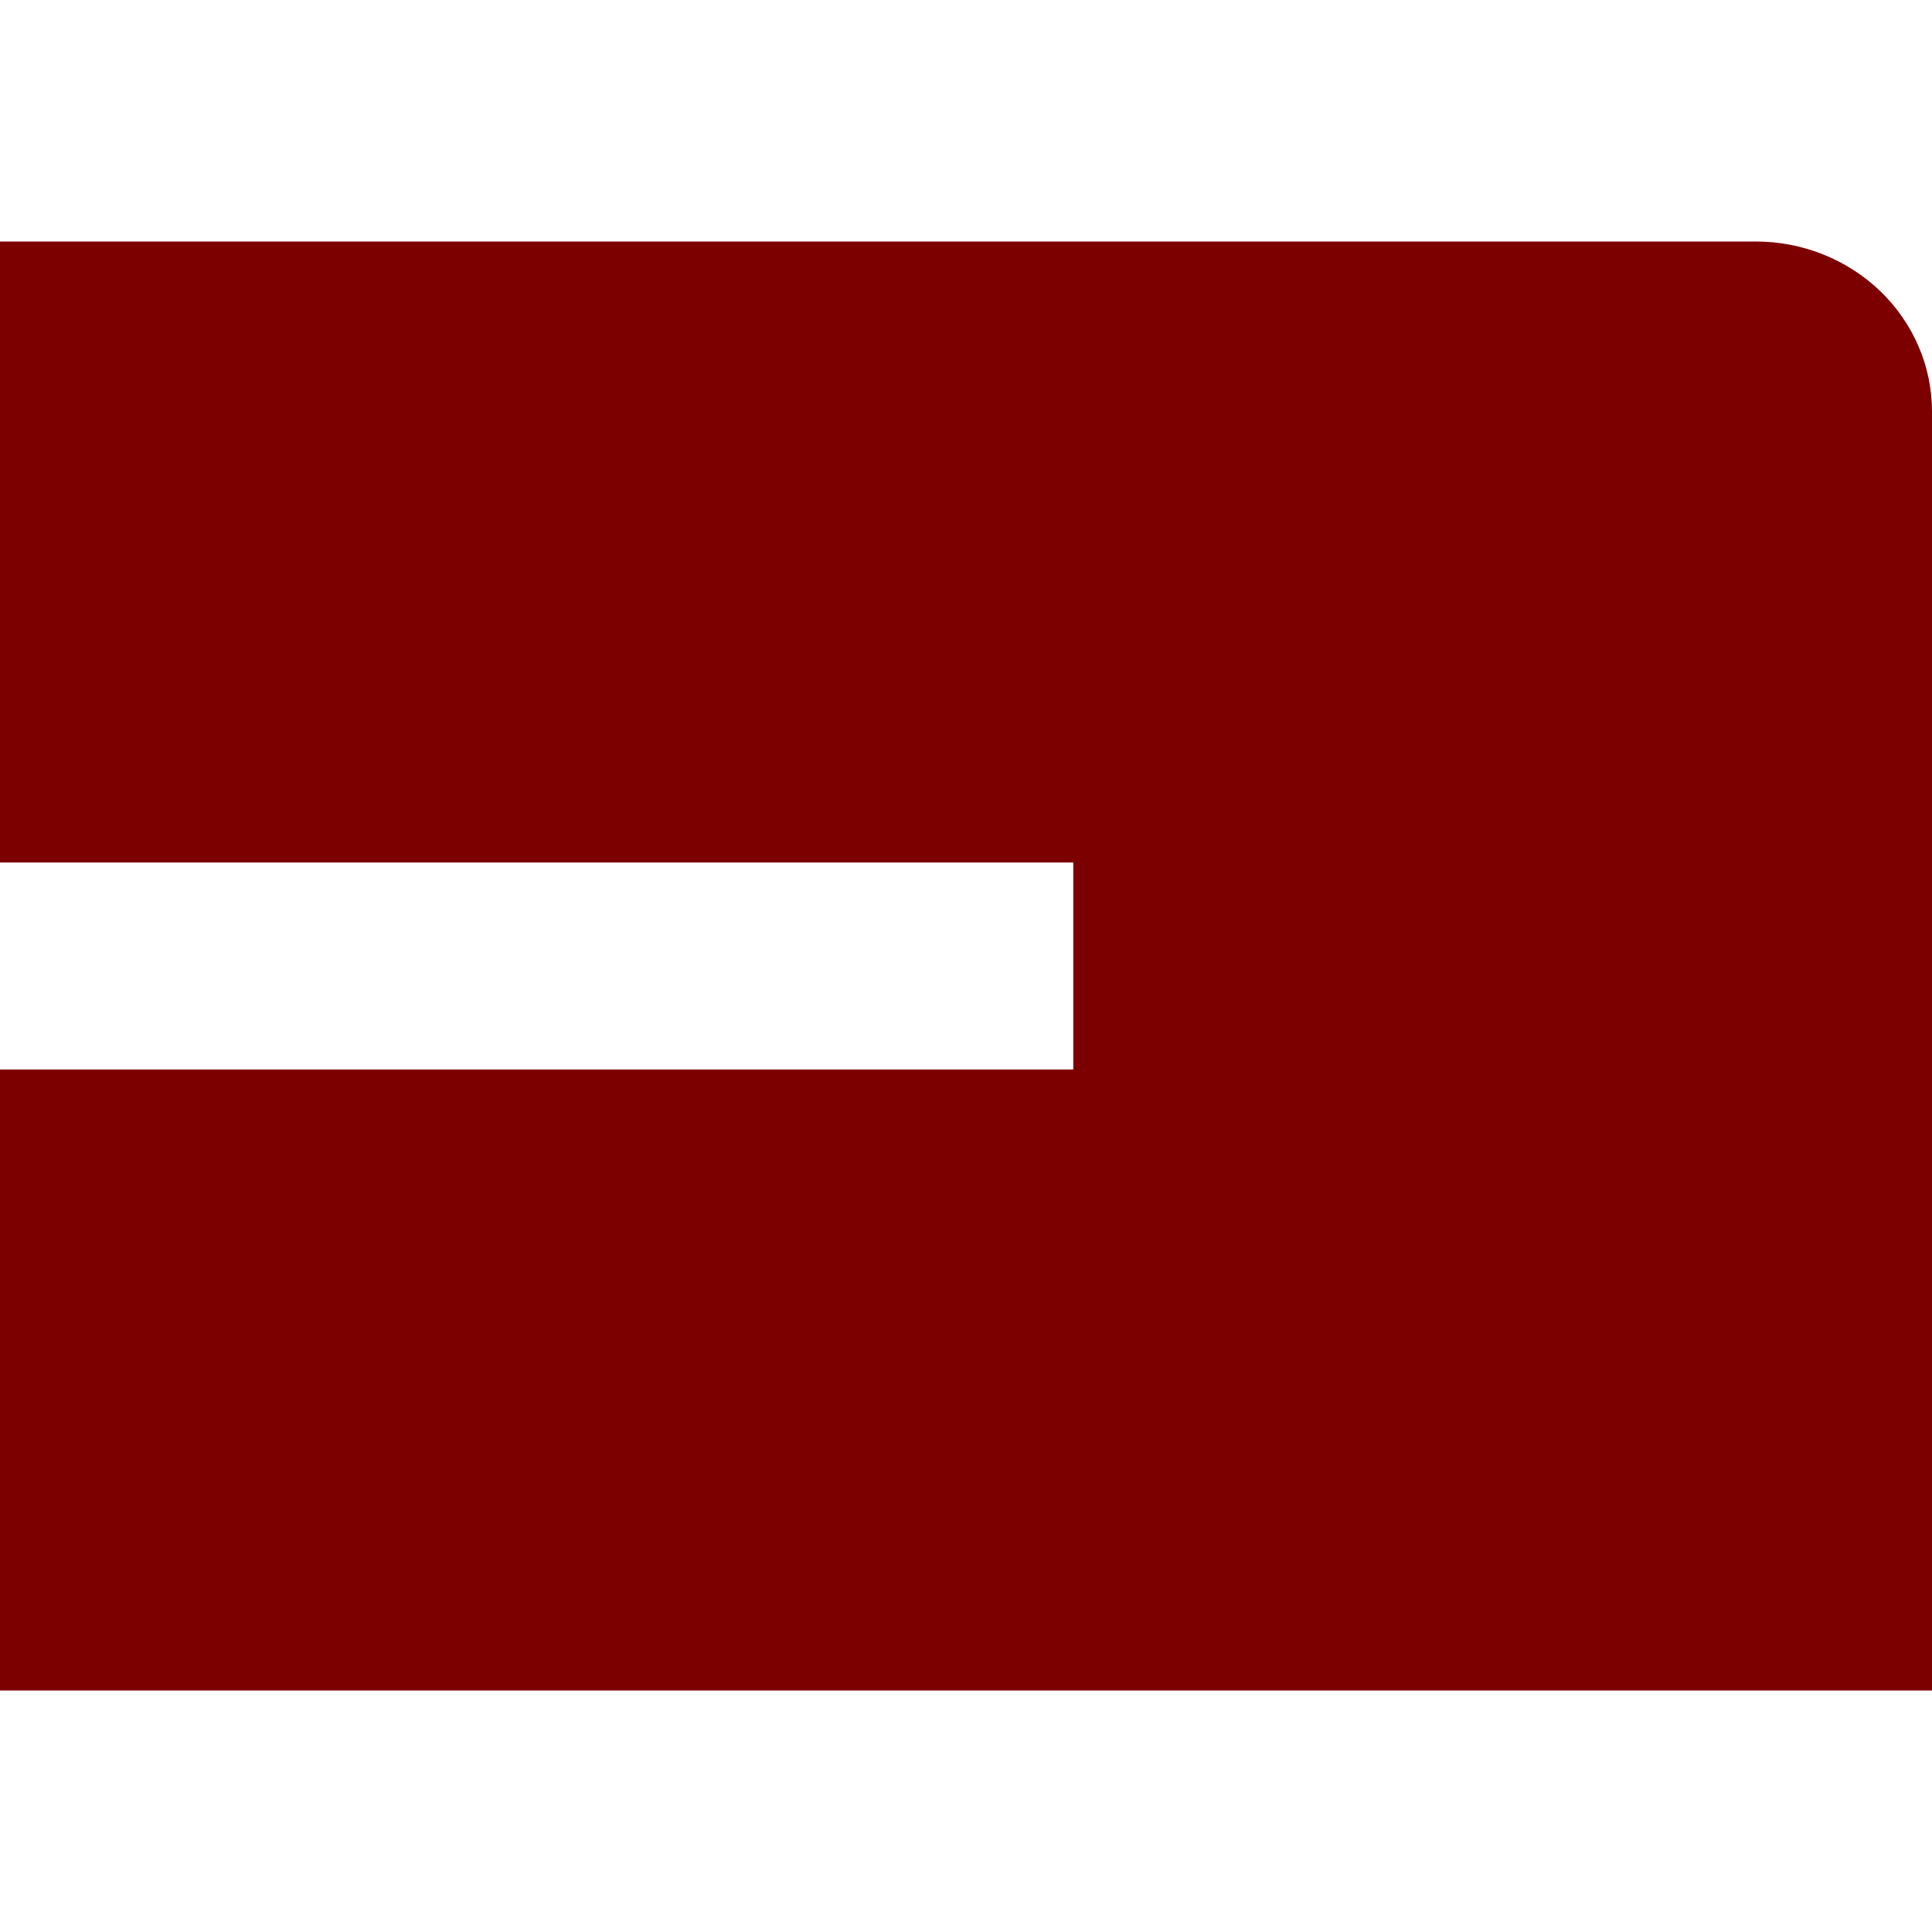
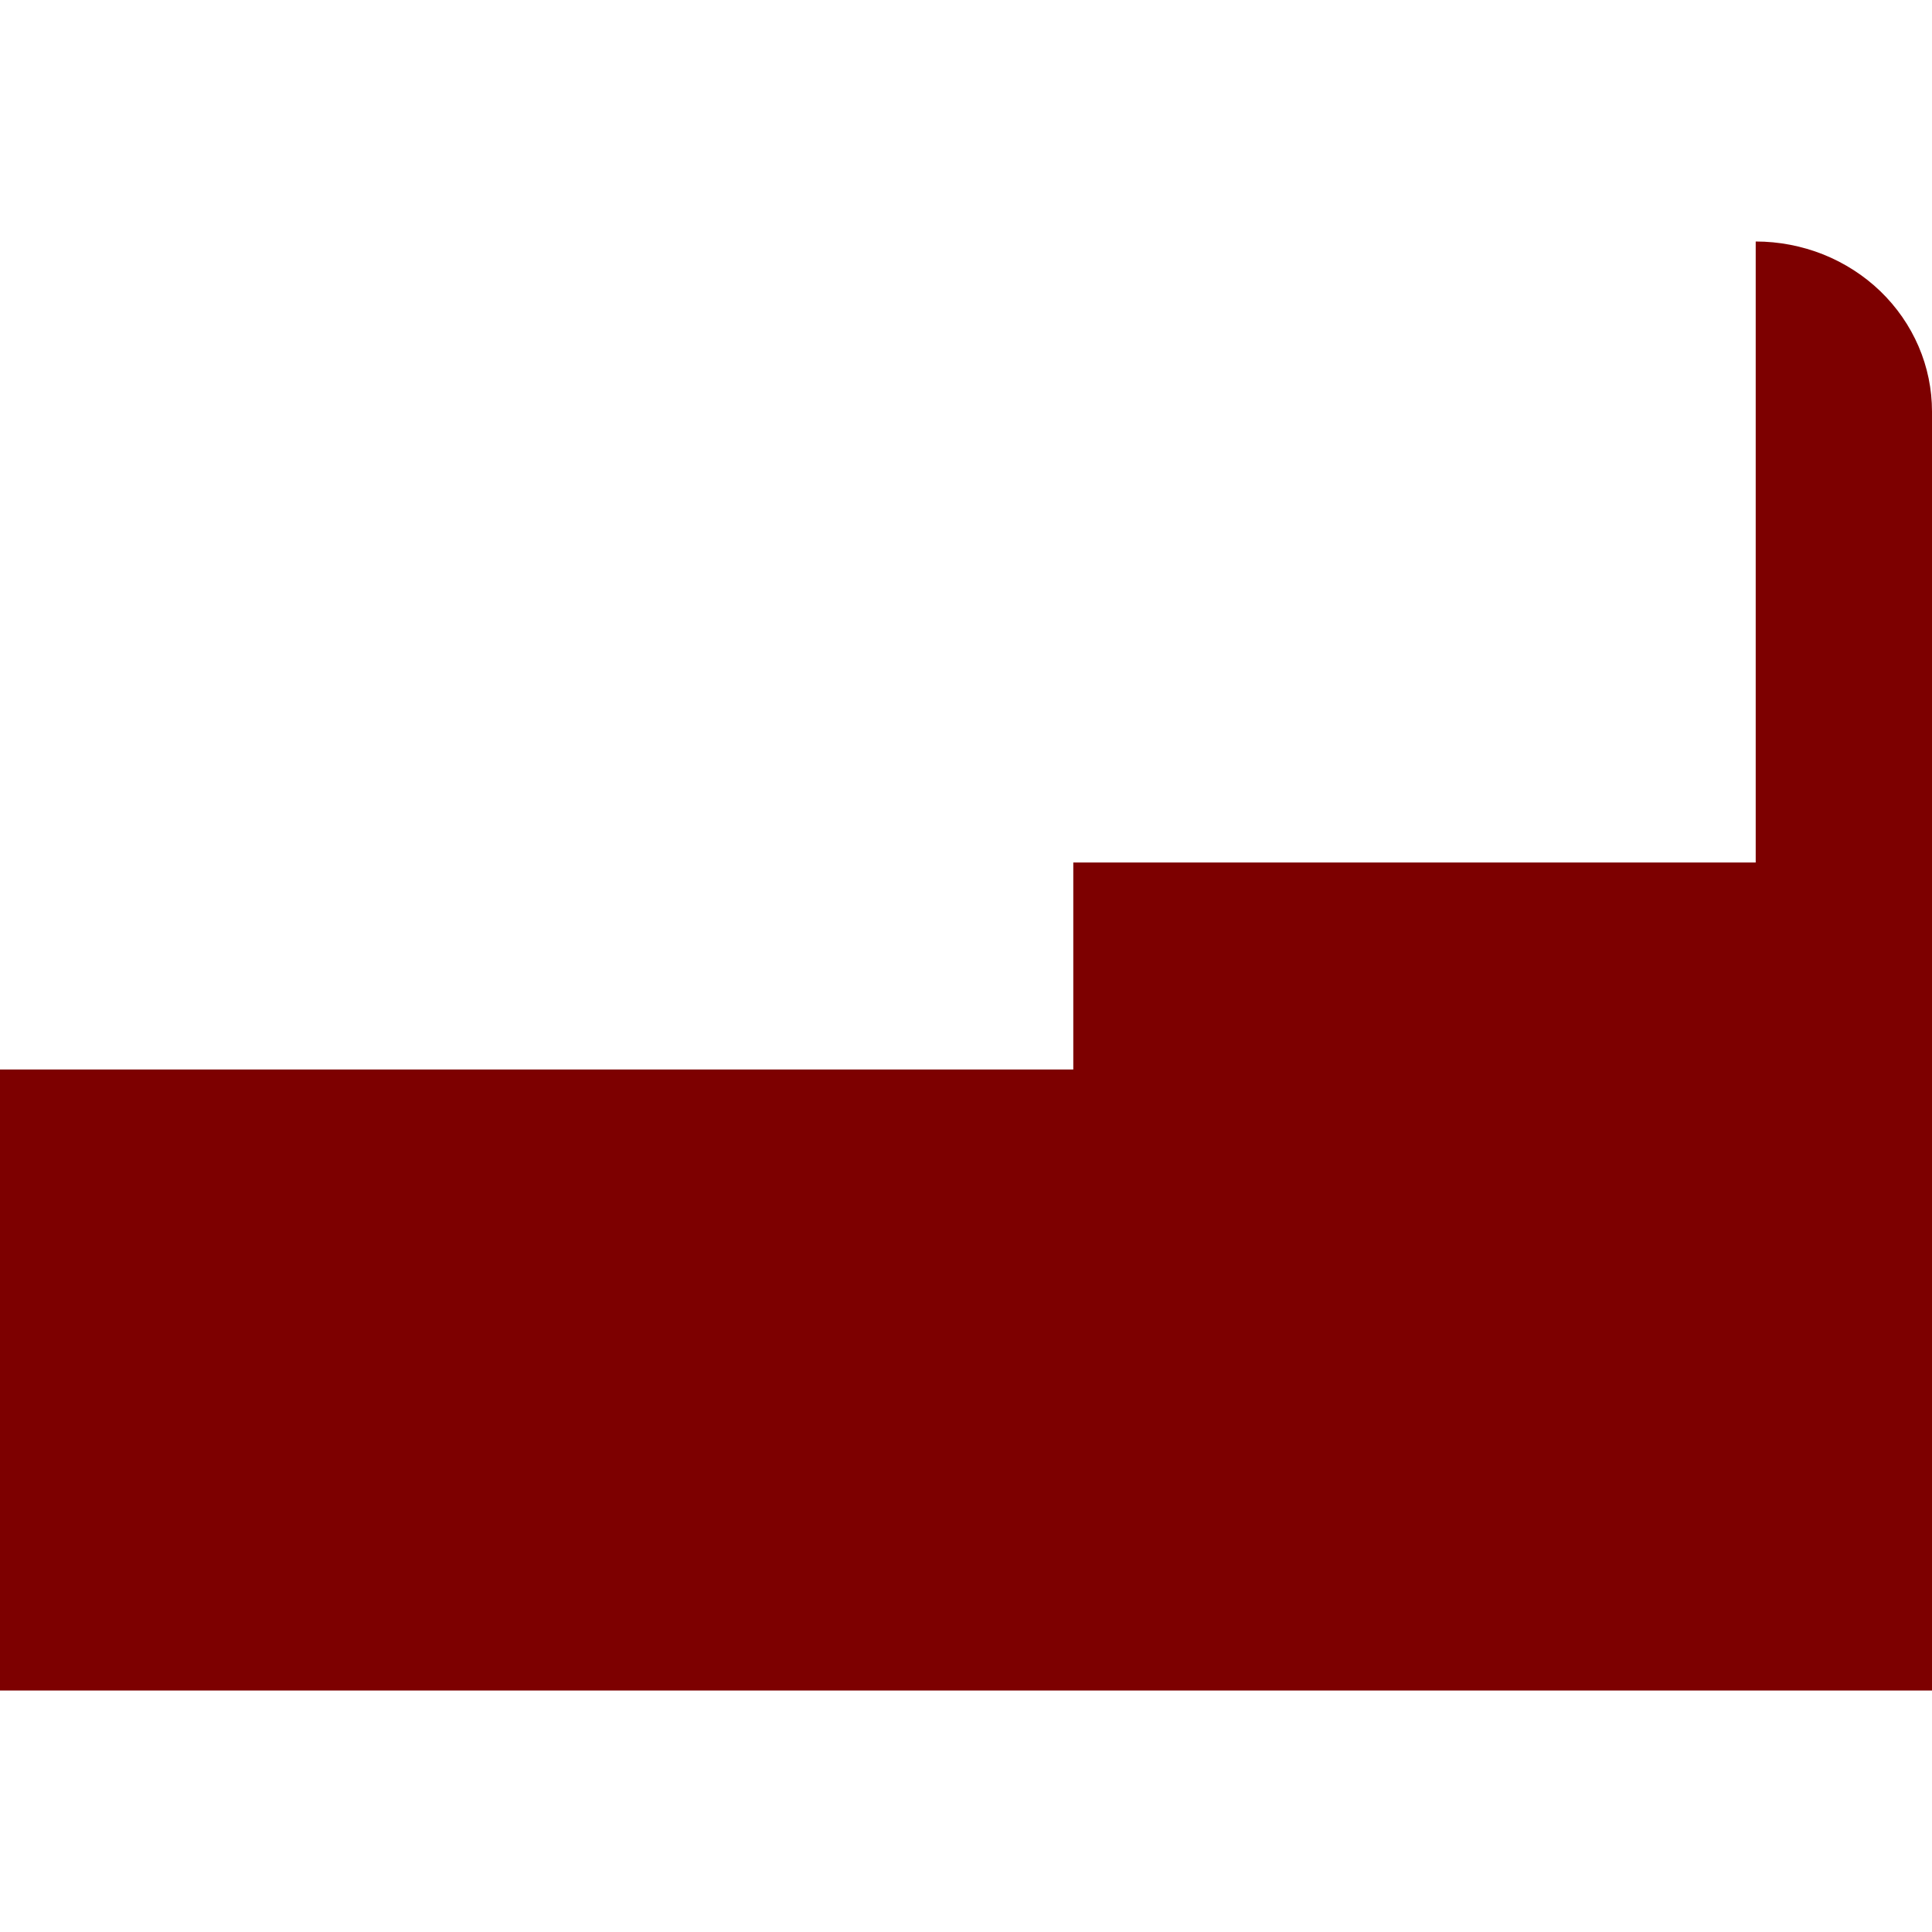
<svg xmlns="http://www.w3.org/2000/svg" width="32" height="32" viewBox="0 0 32 32" fill="none">
-   <path d="M32 6.816C32 6.446 31.925 6.08 31.778 5.738C31.631 5.396 31.416 5.086 31.145 4.824C30.874 4.563 30.552 4.356 30.198 4.214C29.843 4.073 29.463 4 29.08 4H0V14.286H17.777V17.714H0V28H32V6.816Z" fill="#7D0000" />
+   <path d="M32 6.816C32 6.446 31.925 6.08 31.778 5.738C31.631 5.396 31.416 5.086 31.145 4.824C30.874 4.563 30.552 4.356 30.198 4.214C29.843 4.073 29.463 4 29.08 4V14.286H17.777V17.714H0V28H32V6.816Z" fill="#7D0000" />
</svg>